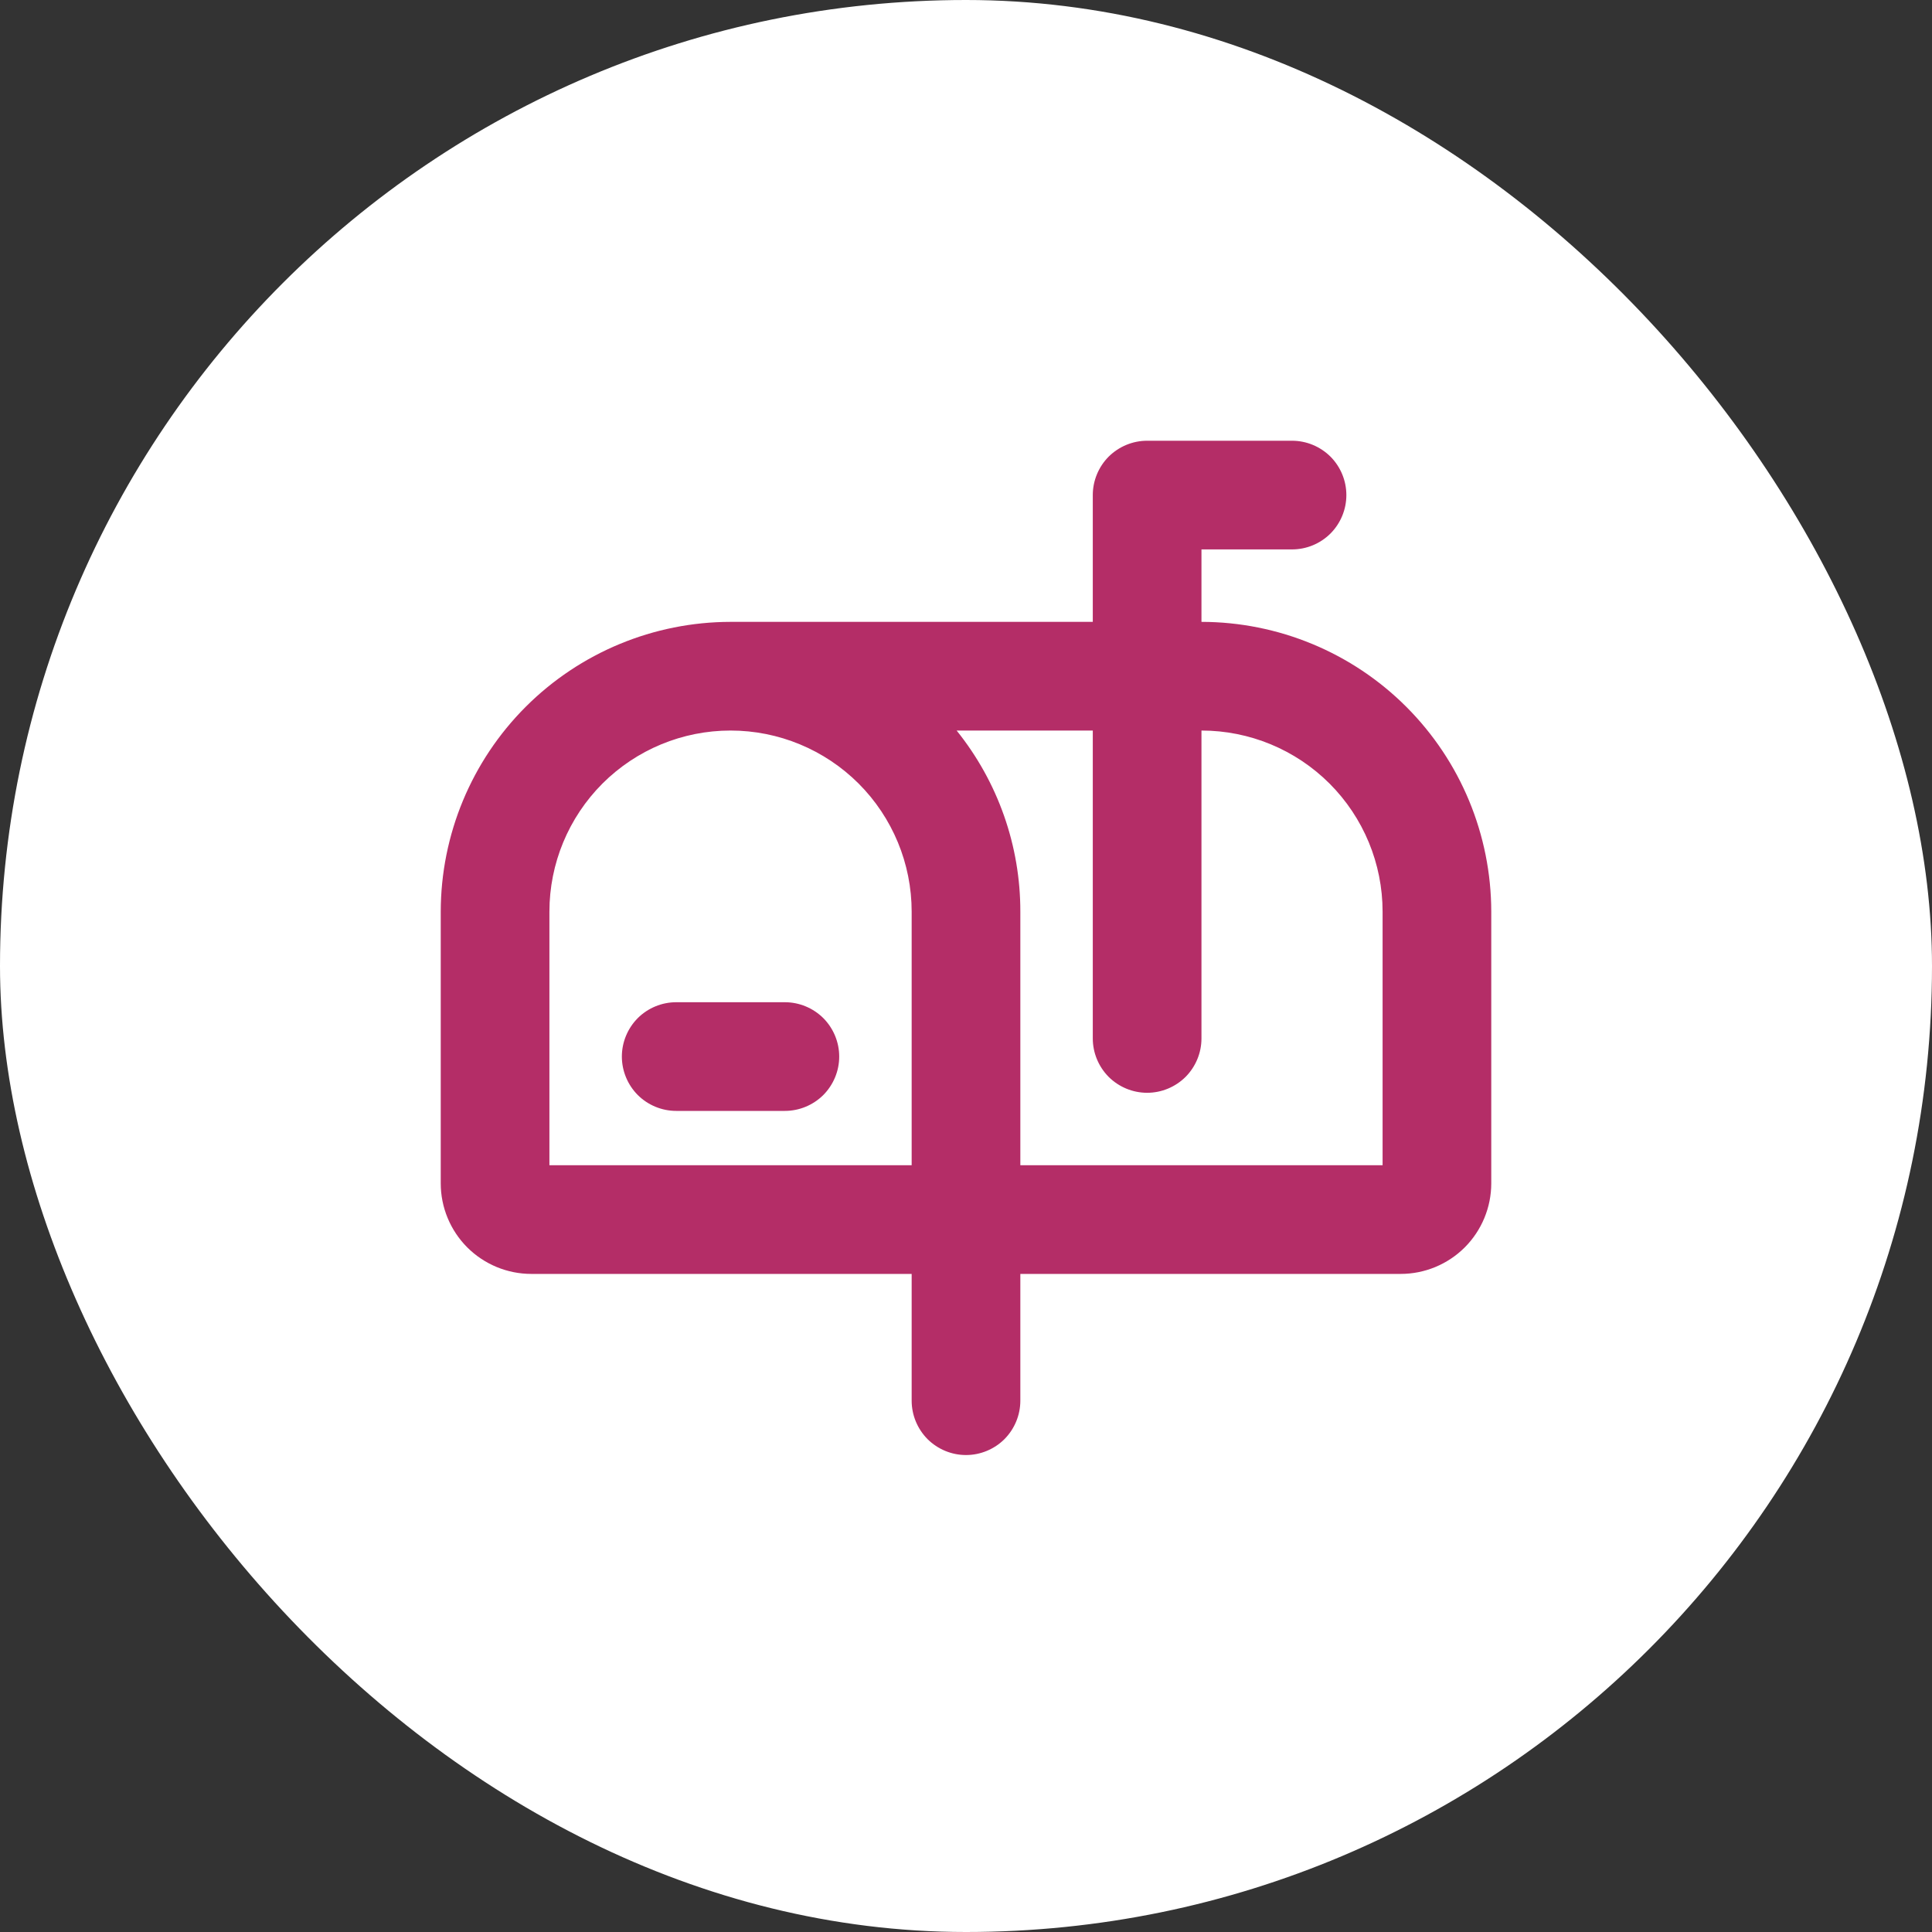
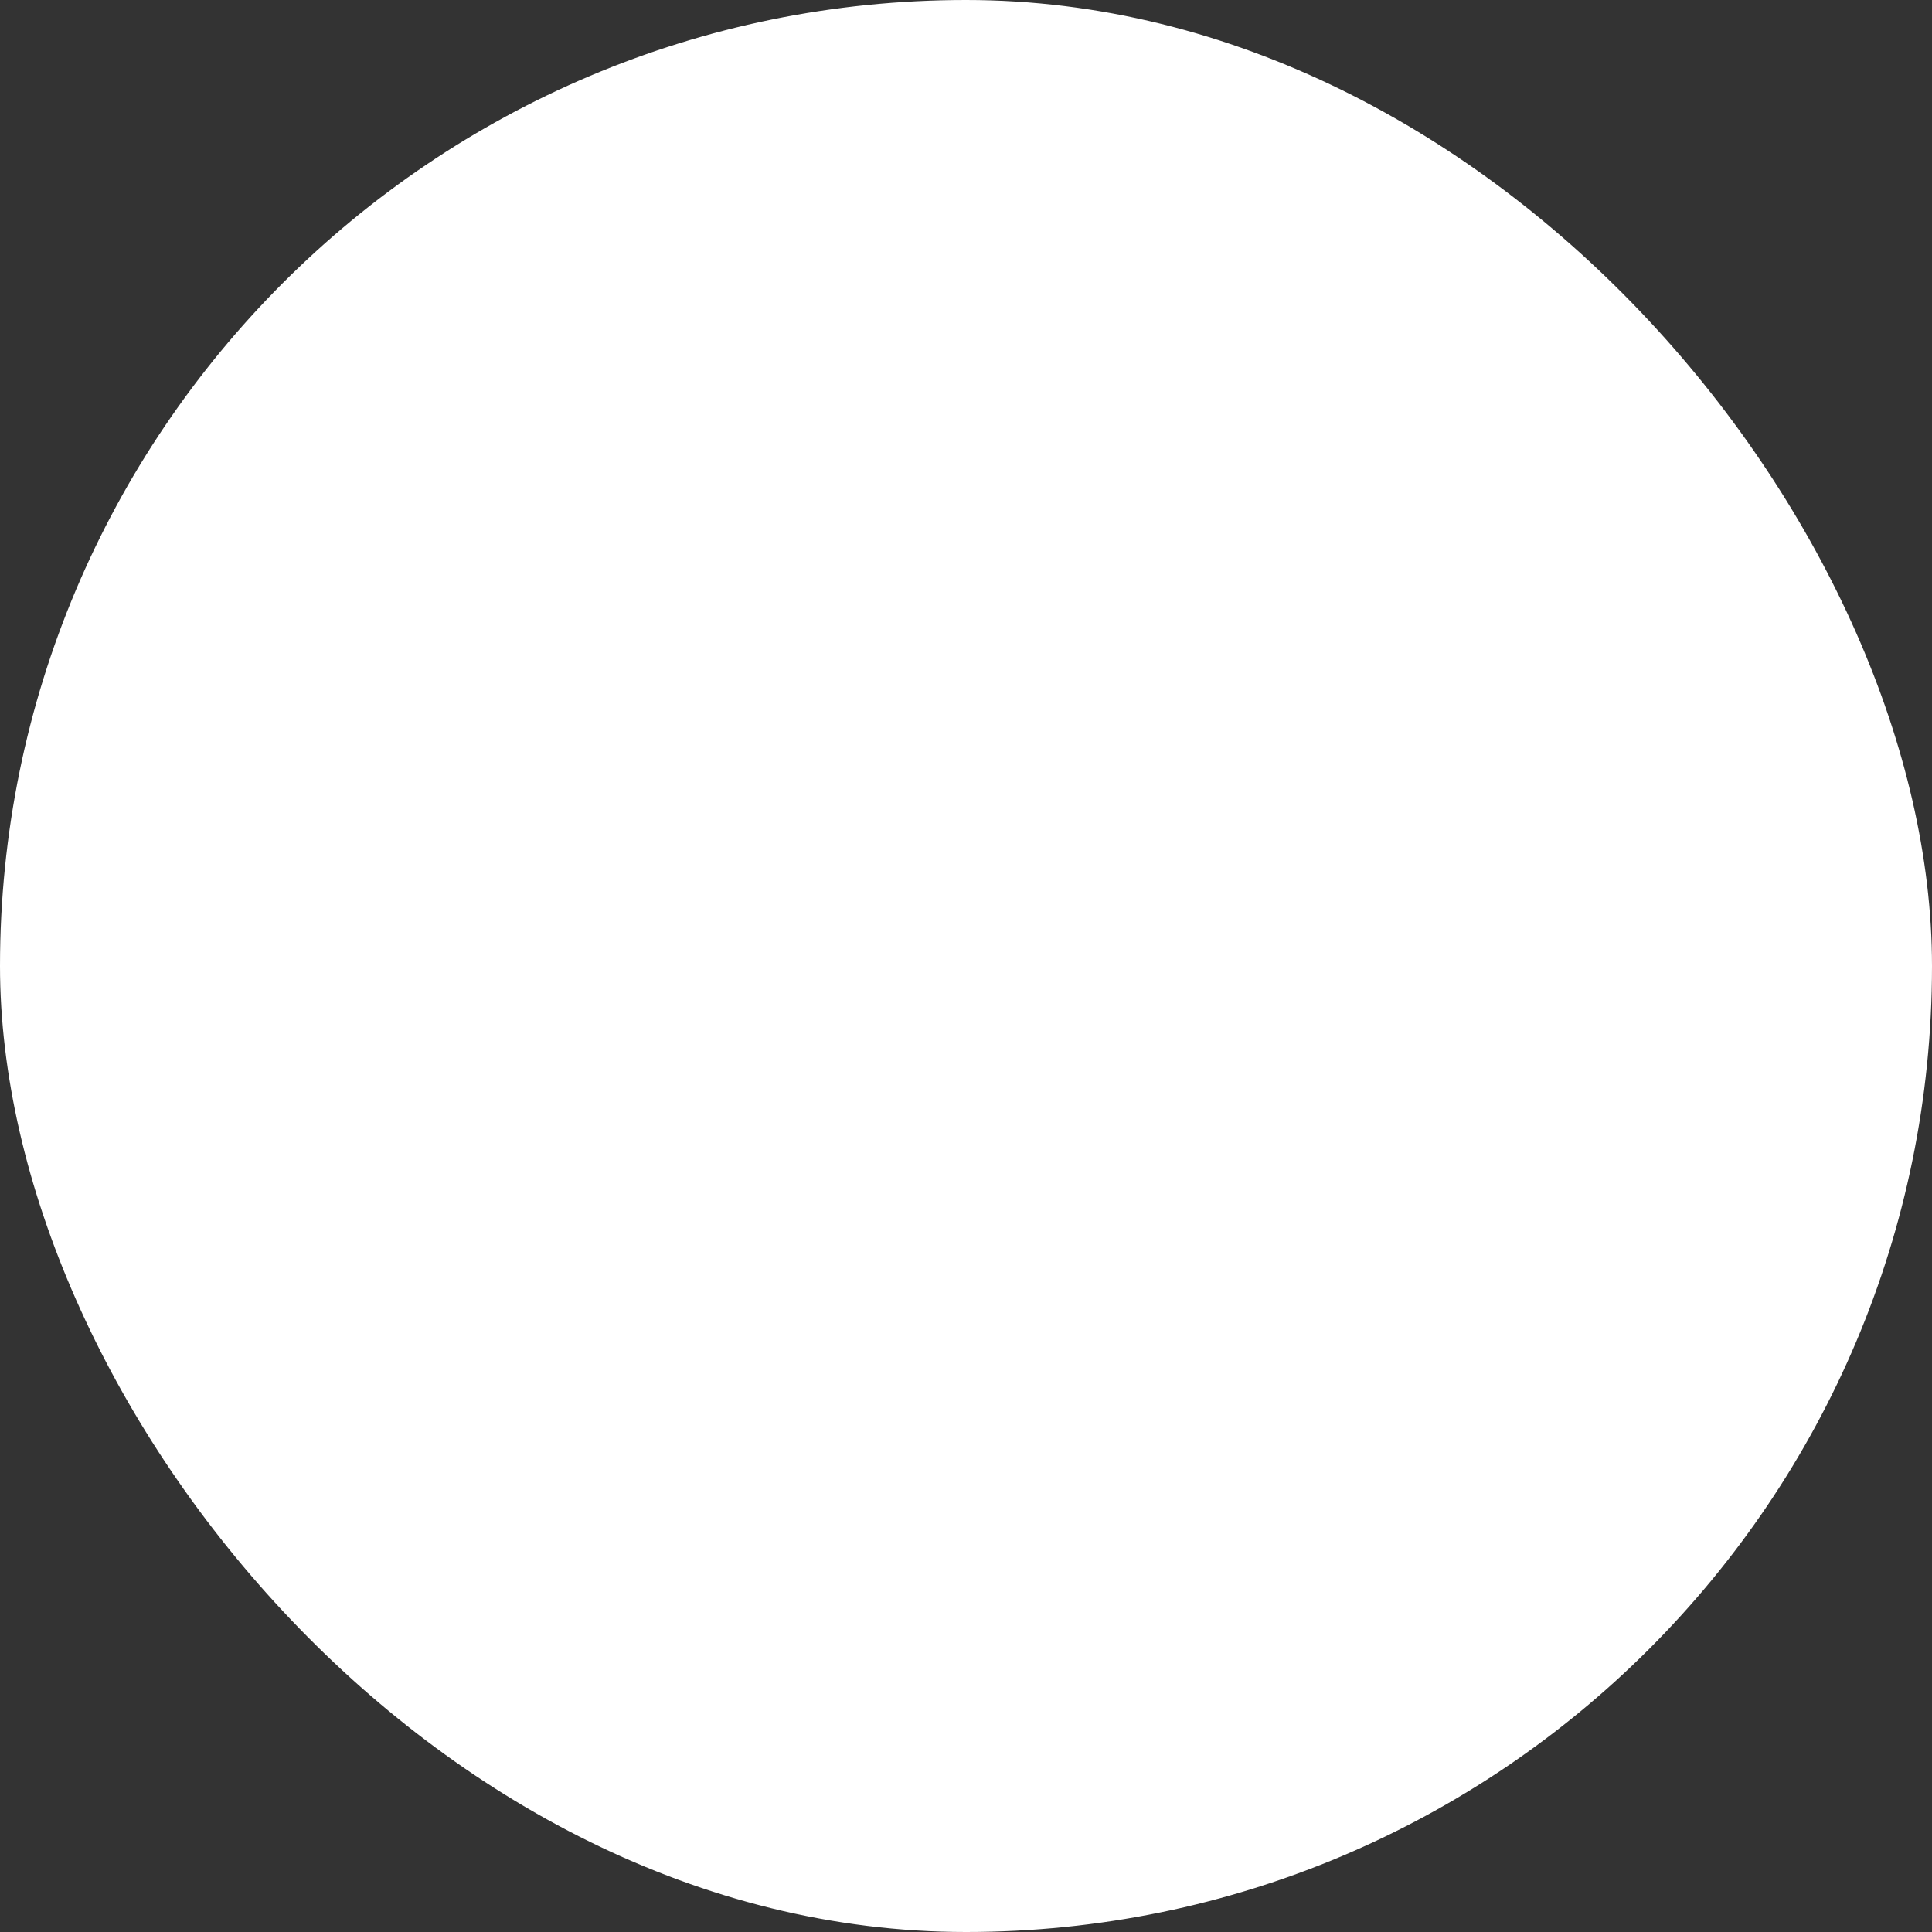
<svg xmlns="http://www.w3.org/2000/svg" width="40" height="40" viewBox="0 0 40 40" fill="none">
  <rect x="0" y="0" width="40" height="40" fill="#333333" stroke="none" />
  <rect x="3.05176e-05" width="40" height="40" rx="20" fill="white" />
-   <path d="M17.375 21.875C17.375 22.173 17.256 22.459 17.046 22.671C16.834 22.881 16.548 23 16.25 23H14C13.702 23 13.415 22.881 13.204 22.671C12.994 22.459 12.875 22.173 12.875 21.875C12.875 21.577 12.994 21.291 13.204 21.079C13.415 20.869 13.702 20.75 14 20.75H16.25C16.548 20.75 16.834 20.869 17.046 21.079C17.256 21.291 17.375 21.577 17.375 21.875ZM30.875 18.875V24.5C30.875 24.997 30.677 25.474 30.326 25.826C29.974 26.177 29.497 26.375 29 26.375H21.125V29C21.125 29.298 21.006 29.584 20.796 29.796C20.584 30.006 20.298 30.125 20 30.125C19.702 30.125 19.416 30.006 19.204 29.796C18.994 29.584 18.875 29.298 18.875 29V26.375H11C10.503 26.375 10.026 26.177 9.674 25.826C9.323 25.474 9.125 24.997 9.125 24.5V18.875C9.127 17.284 9.759 15.759 10.884 14.634C12.009 13.509 13.534 12.877 15.125 12.875H22.625V10.25C22.625 9.952 22.744 9.665 22.954 9.454C23.166 9.244 23.452 9.125 23.75 9.125H26.75C27.048 9.125 27.334 9.244 27.546 9.454C27.756 9.665 27.875 9.952 27.875 10.25C27.875 10.548 27.756 10.835 27.546 11.046C27.334 11.257 27.048 11.375 26.75 11.375H24.875V12.875C26.466 12.877 27.991 13.509 29.116 14.634C30.241 15.759 30.873 17.284 30.875 18.875ZM18.875 24.125V18.875C18.875 17.88 18.48 16.927 17.777 16.223C17.073 15.52 16.12 15.125 15.125 15.125C14.13 15.125 13.177 15.52 12.473 16.223C11.77 16.927 11.375 17.88 11.375 18.875V24.125H18.875ZM28.625 18.875C28.625 17.88 28.23 16.927 27.527 16.223C26.823 15.52 25.87 15.125 24.875 15.125V21.5C24.875 21.798 24.756 22.084 24.546 22.296C24.334 22.506 24.048 22.625 23.75 22.625C23.452 22.625 23.166 22.506 22.954 22.296C22.744 22.084 22.625 21.798 22.625 21.5V15.125H19.806C20.661 16.188 21.127 17.511 21.125 18.875V24.125H28.625V18.875Z" fill="#B42D67" />
</svg>